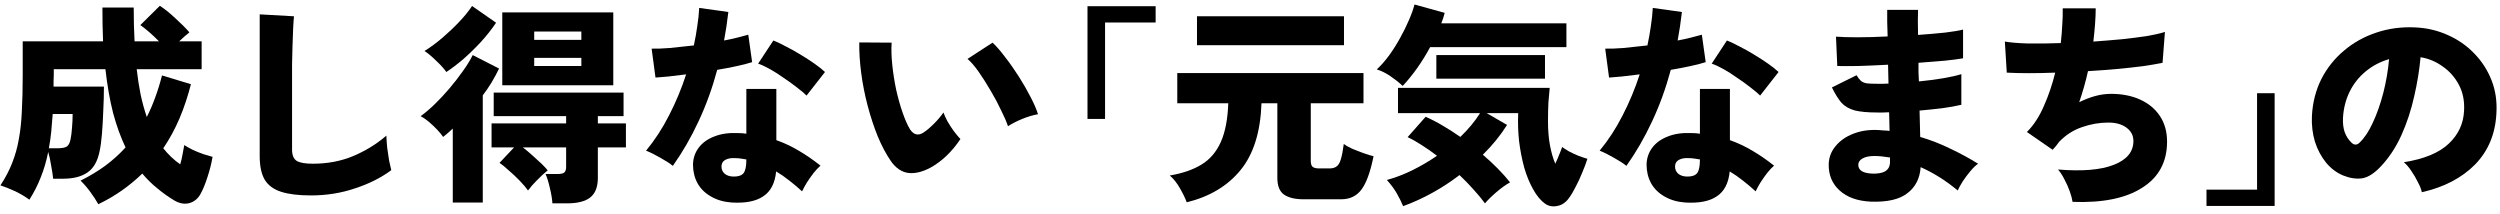
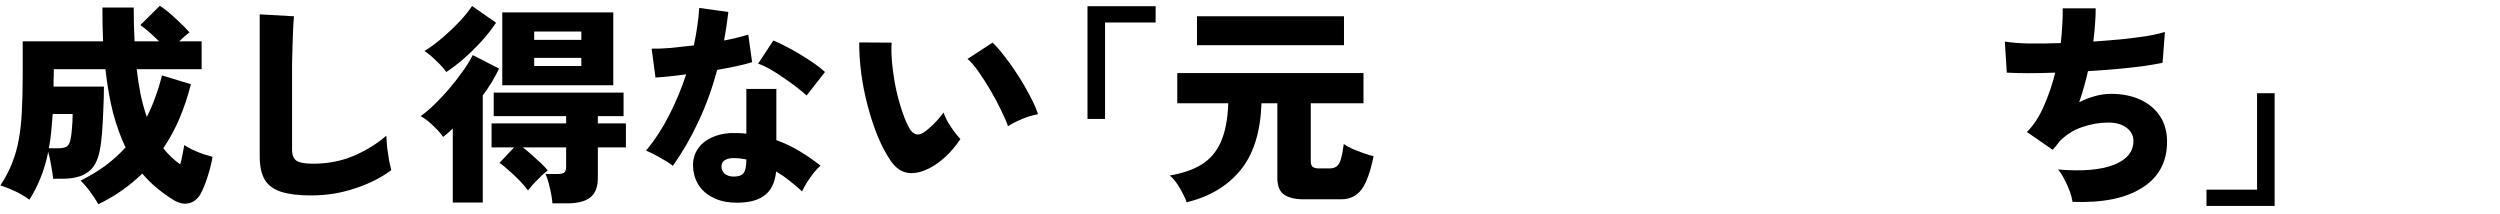
<svg xmlns="http://www.w3.org/2000/svg" width="280" height="24" viewBox="0 0 280 24" fill="none">
  <path d="M11.015 22.872C10.759 22.424 10.455 21.96 10.103 21.48C9.751 21 9.391 20.584 9.023 20.232C10.047 19.72 10.975 19.16 11.807 18.552C12.639 17.928 13.391 17.248 14.063 16.512C13.519 15.376 13.055 14.096 12.671 12.672C12.303 11.232 12.015 9.592 11.807 7.752H6.023V8.4C6.023 8.608 6.015 8.824 5.999 9.048C5.999 9.256 5.999 9.472 5.999 9.696H11.639C11.639 10.576 11.615 11.472 11.567 12.384C11.535 13.296 11.487 14.152 11.423 14.952C11.359 15.736 11.271 16.392 11.159 16.92C10.935 18.056 10.479 18.856 9.791 19.32C9.119 19.784 8.207 20.016 7.055 20.016H5.951C5.919 19.648 5.847 19.168 5.735 18.576C5.639 17.968 5.527 17.448 5.399 17.016C5.191 18.056 4.911 19.008 4.559 19.872C4.223 20.736 3.799 21.568 3.287 22.368C2.839 22.032 2.319 21.72 1.727 21.432C1.135 21.16 0.575 20.936 0.047 20.76C0.607 19.912 1.047 19.072 1.367 18.24C1.703 17.392 1.951 16.504 2.111 15.576C2.287 14.632 2.399 13.584 2.447 12.432C2.511 11.264 2.543 9.936 2.543 8.448V4.632H11.543C11.495 3.448 11.471 2.184 11.471 0.84H14.975C14.975 1.496 14.983 2.144 14.999 2.784C15.015 3.408 15.039 4.024 15.071 4.632H17.807C17.087 3.896 16.391 3.288 15.719 2.808L17.903 0.648C18.447 1 19.023 1.464 19.631 2.04C20.255 2.6 20.783 3.128 21.215 3.624C21.055 3.752 20.871 3.904 20.663 4.08C20.471 4.256 20.271 4.44 20.063 4.632H22.583V7.752H15.311C15.423 8.728 15.567 9.664 15.743 10.56C15.935 11.456 16.167 12.304 16.439 13.104C16.807 12.384 17.127 11.64 17.399 10.872C17.687 10.088 17.935 9.28 18.143 8.448L21.383 9.432C21.047 10.76 20.623 12.032 20.111 13.248C19.599 14.448 18.991 15.568 18.287 16.608C18.847 17.312 19.479 17.912 20.183 18.408C20.295 18.04 20.383 17.664 20.447 17.28C20.527 16.896 20.591 16.552 20.639 16.248C20.879 16.408 21.191 16.584 21.575 16.776C21.959 16.952 22.351 17.112 22.751 17.256C23.167 17.384 23.519 17.488 23.807 17.568C23.679 18.32 23.487 19.08 23.231 19.848C22.991 20.6 22.735 21.224 22.463 21.72C22.159 22.264 21.735 22.608 21.191 22.752C20.647 22.896 20.071 22.784 19.463 22.416C18.807 22.016 18.183 21.568 17.591 21.072C16.999 20.592 16.447 20.048 15.935 19.44C15.247 20.112 14.495 20.736 13.679 21.312C12.863 21.888 11.975 22.408 11.015 22.872ZM5.471 16.608H6.383C6.943 16.608 7.319 16.536 7.511 16.392C7.703 16.232 7.831 15.976 7.895 15.624C7.975 15.256 8.031 14.824 8.063 14.328C8.111 13.832 8.135 13.312 8.135 12.768H5.903C5.855 13.472 5.799 14.144 5.735 14.784C5.671 15.424 5.583 16.032 5.471 16.608Z" fill="black" />
  <path d="M34.823 21.888C33.447 21.888 32.335 21.752 31.487 21.48C30.639 21.208 30.023 20.752 29.639 20.112C29.271 19.472 29.087 18.6 29.087 17.496V1.608L32.927 1.824C32.895 2.112 32.863 2.576 32.831 3.216C32.799 3.84 32.775 4.504 32.759 5.208C32.743 5.8 32.727 6.456 32.711 7.176C32.711 7.896 32.711 8.688 32.711 9.552V16.752C32.711 17.376 32.887 17.8 33.239 18.024C33.591 18.232 34.191 18.336 35.039 18.336C36.687 18.336 38.199 18.048 39.575 17.472C40.967 16.88 42.199 16.12 43.271 15.192C43.287 15.592 43.319 16.048 43.367 16.56C43.431 17.056 43.503 17.536 43.583 18C43.679 18.448 43.759 18.8 43.823 19.056C42.687 19.904 41.335 20.584 39.767 21.096C38.215 21.624 36.567 21.888 34.823 21.888Z" fill="black" />
  <path d="M61.871 22.776C61.839 22.28 61.743 21.704 61.583 21.048C61.439 20.408 61.279 19.888 61.103 19.488H62.447C62.783 19.488 63.023 19.44 63.167 19.344C63.327 19.232 63.407 19.016 63.407 18.696V16.512H58.559C58.879 16.752 59.215 17.032 59.567 17.352C59.935 17.672 60.279 17.984 60.599 18.288C60.919 18.592 61.167 18.856 61.343 19.08C60.943 19.4 60.543 19.768 60.143 20.184C59.743 20.584 59.407 20.968 59.135 21.336C58.927 21.032 58.623 20.672 58.223 20.256C57.823 19.84 57.407 19.448 56.975 19.08C56.559 18.696 56.215 18.416 55.943 18.24L57.575 16.512H55.055V13.824H63.407V13.008H55.295V10.368H69.839V13.008H66.959V13.824H70.103V16.512H66.959V19.92C66.959 20.928 66.679 21.656 66.119 22.104C65.559 22.552 64.687 22.776 63.503 22.776H61.871ZM56.255 9.552V1.392H68.687V9.552H56.255ZM50.711 22.68V14.4C50.551 14.56 50.375 14.72 50.183 14.88C49.991 15.024 49.807 15.176 49.631 15.336C49.471 15.096 49.247 14.824 48.959 14.52C48.671 14.216 48.367 13.928 48.047 13.656C47.727 13.384 47.415 13.168 47.111 13.008C47.607 12.656 48.135 12.208 48.695 11.664C49.255 11.12 49.807 10.528 50.351 9.888C50.895 9.248 51.391 8.608 51.839 7.968C52.303 7.328 52.671 6.728 52.943 6.168L55.895 7.68C55.639 8.208 55.359 8.728 55.055 9.24C54.751 9.736 54.423 10.216 54.071 10.68V22.68H50.711ZM49.991 8.064C49.719 7.68 49.343 7.264 48.863 6.816C48.399 6.352 47.959 5.984 47.543 5.712C48.215 5.296 48.887 4.8 49.559 4.224C50.231 3.648 50.855 3.056 51.431 2.448C52.023 1.824 52.503 1.232 52.871 0.672L55.559 2.544C55.079 3.264 54.519 3.976 53.879 4.68C53.239 5.368 52.583 6.008 51.911 6.6C51.239 7.176 50.599 7.664 49.991 8.064ZM59.831 4.464H65.111V3.528H59.831V4.464ZM59.831 7.392H65.111V6.48H59.831V7.392Z" fill="black" />
  <path d="M81.935 22.68C81.055 22.616 80.287 22.392 79.631 22.008C78.975 21.64 78.471 21.144 78.119 20.52C77.783 19.896 77.615 19.2 77.615 18.432C77.631 17.728 77.839 17.104 78.239 16.56C78.655 16 79.239 15.576 79.991 15.288C80.743 14.984 81.631 14.856 82.655 14.904C82.975 14.904 83.287 14.928 83.591 14.976V9.96H86.951V15.696C87.847 16.016 88.695 16.416 89.495 16.896C90.311 17.376 91.111 17.928 91.895 18.552C91.655 18.76 91.399 19.032 91.127 19.368C90.871 19.704 90.623 20.056 90.383 20.424C90.159 20.792 89.975 21.128 89.831 21.432C89.383 21.016 88.911 20.616 88.415 20.232C87.935 19.848 87.439 19.504 86.927 19.2C86.799 20.512 86.319 21.44 85.487 21.984C84.671 22.544 83.487 22.776 81.935 22.68ZM75.359 18.576C75.023 18.304 74.567 18.008 73.991 17.688C73.415 17.352 72.871 17.08 72.359 16.872C73.319 15.72 74.175 14.408 74.927 12.936C75.695 11.448 76.335 9.912 76.847 8.328C76.111 8.424 75.447 8.504 74.855 8.568C74.263 8.616 73.783 8.656 73.415 8.688L72.983 5.448C73.511 5.464 74.191 5.44 75.023 5.376C75.871 5.296 76.767 5.2 77.711 5.088C77.871 4.352 77.999 3.632 78.095 2.928C78.207 2.224 78.279 1.544 78.311 0.888L81.575 1.344C81.511 1.888 81.439 2.432 81.359 2.976C81.279 3.504 81.191 4.024 81.095 4.536C81.607 4.44 82.087 4.336 82.535 4.224C82.999 4.112 83.423 4 83.807 3.888L84.239 6.96C83.743 7.12 83.151 7.272 82.463 7.416C81.791 7.56 81.079 7.696 80.327 7.824C79.783 9.856 79.087 11.776 78.239 13.584C77.407 15.376 76.447 17.04 75.359 18.576ZM90.335 10.704C90.079 10.448 89.719 10.144 89.255 9.792C88.807 9.44 88.319 9.088 87.791 8.736C87.279 8.368 86.767 8.04 86.255 7.752C85.743 7.464 85.295 7.256 84.911 7.128L86.615 4.536C87.031 4.696 87.503 4.92 88.031 5.208C88.575 5.48 89.119 5.784 89.663 6.12C90.223 6.456 90.743 6.792 91.223 7.128C91.703 7.464 92.095 7.776 92.399 8.064L90.335 10.704ZM82.199 19.776C82.711 19.776 83.071 19.648 83.279 19.392C83.487 19.12 83.591 18.624 83.591 17.904V17.856C83.383 17.824 83.175 17.792 82.967 17.76C82.775 17.728 82.575 17.712 82.367 17.712C81.903 17.68 81.527 17.744 81.239 17.904C80.967 18.048 80.823 18.28 80.807 18.6C80.791 18.936 80.903 19.216 81.143 19.44C81.399 19.664 81.751 19.776 82.199 19.776Z" fill="black" />
  <path d="M104.231 18.768C103.303 19.264 102.463 19.464 101.711 19.368C100.959 19.256 100.311 18.808 99.767 18.024C99.239 17.256 98.751 16.336 98.303 15.264C97.871 14.192 97.495 13.048 97.175 11.832C96.855 10.616 96.615 9.4 96.455 8.184C96.295 6.952 96.223 5.808 96.239 4.752L99.863 4.776C99.815 5.512 99.839 6.344 99.935 7.272C100.031 8.184 100.175 9.104 100.367 10.032C100.575 10.96 100.815 11.816 101.087 12.6C101.359 13.384 101.639 14.016 101.927 14.496C102.343 15.104 102.839 15.224 103.415 14.856C103.783 14.616 104.175 14.288 104.591 13.872C105.007 13.456 105.367 13.032 105.671 12.6C105.767 12.888 105.919 13.224 106.127 13.608C106.351 13.992 106.591 14.36 106.847 14.712C107.119 15.064 107.359 15.352 107.567 15.576C107.071 16.312 106.543 16.944 105.983 17.472C105.423 18 104.839 18.432 104.231 18.768ZM112.895 14.136C112.735 13.656 112.479 13.064 112.127 12.36C111.791 11.64 111.399 10.904 110.951 10.152C110.503 9.384 110.055 8.68 109.607 8.04C109.159 7.4 108.743 6.92 108.359 6.6L111.167 4.776C111.599 5.176 112.071 5.72 112.583 6.408C113.111 7.08 113.623 7.808 114.119 8.592C114.615 9.376 115.055 10.144 115.439 10.896C115.823 11.632 116.095 12.264 116.255 12.792C115.647 12.904 115.039 13.088 114.431 13.344C113.823 13.6 113.311 13.864 112.895 14.136Z" fill="black" />
  <path d="M121.799 13.32V0.696H129.431V2.52H123.767V13.32H121.799Z" fill="black" />
  <path d="M132.911 22.656C132.751 22.208 132.495 21.68 132.143 21.072C131.807 20.48 131.431 20.008 131.015 19.656C132.439 19.416 133.623 19.008 134.567 18.432C135.511 17.856 136.231 17.016 136.727 15.912C137.223 14.808 137.503 13.36 137.567 11.568H131.855V8.184H152.711V11.568H146.807V18.024C146.807 18.328 146.871 18.544 146.999 18.672C147.143 18.8 147.391 18.864 147.743 18.864H148.895C149.231 18.864 149.495 18.792 149.687 18.648C149.895 18.504 150.055 18.24 150.167 17.856C150.295 17.456 150.407 16.88 150.503 16.128C150.711 16.288 151.023 16.464 151.439 16.656C151.855 16.832 152.287 17 152.735 17.16C153.183 17.32 153.551 17.432 153.839 17.496C153.487 19.24 153.039 20.48 152.495 21.216C151.951 21.952 151.191 22.32 150.215 22.32H145.991C145.047 22.32 144.319 22.144 143.807 21.792C143.311 21.44 143.063 20.816 143.063 19.92V11.568H141.287C141.175 14.784 140.391 17.28 138.935 19.056C137.479 20.832 135.471 22.032 132.911 22.656ZM134.063 5.064V1.824H150.527V5.064H134.063Z" fill="black" />
-   <path d="M157.151 23.088C156.959 22.624 156.711 22.128 156.407 21.6C156.103 21.088 155.743 20.608 155.327 20.16C156.303 19.888 157.263 19.52 158.207 19.056C159.167 18.576 160.079 18.04 160.943 17.448C160.383 17.016 159.823 16.624 159.263 16.272C158.703 15.904 158.167 15.6 157.655 15.36L159.671 13.08C160.327 13.368 160.975 13.704 161.615 14.088C162.271 14.472 162.919 14.888 163.559 15.336C164.471 14.456 165.207 13.568 165.767 12.672H156.575V9.84H173.567C173.519 10.288 173.471 10.832 173.423 11.472C173.391 12.112 173.375 12.816 173.375 13.584C173.375 14.576 173.447 15.464 173.591 16.248C173.735 17.032 173.935 17.728 174.191 18.336C174.367 17.968 174.519 17.616 174.647 17.28C174.791 16.944 174.895 16.672 174.959 16.464C175.135 16.592 175.383 16.752 175.703 16.944C176.039 17.12 176.399 17.288 176.783 17.448C177.167 17.592 177.503 17.704 177.791 17.784C177.647 18.248 177.455 18.76 177.215 19.32C176.991 19.88 176.743 20.416 176.471 20.928C176.215 21.44 175.967 21.856 175.727 22.176C175.375 22.672 174.943 22.968 174.431 23.064C173.919 23.176 173.463 23.096 173.063 22.824C172.567 22.472 172.119 21.936 171.719 21.216C171.319 20.512 170.983 19.696 170.711 18.768C170.455 17.824 170.263 16.832 170.135 15.792C170.023 14.736 169.991 13.696 170.039 12.672H166.511L168.791 13.992C168.055 15.16 167.151 16.272 166.079 17.328C167.311 18.384 168.327 19.416 169.127 20.424C168.663 20.68 168.159 21.04 167.615 21.504C167.071 21.968 166.639 22.392 166.319 22.776C165.967 22.296 165.543 21.784 165.047 21.24C164.567 20.696 164.039 20.152 163.463 19.608C162.503 20.344 161.487 21.008 160.415 21.6C159.343 22.192 158.255 22.688 157.151 23.088ZM157.103 9.624C156.671 9.224 156.207 8.856 155.711 8.52C155.215 8.184 154.711 7.936 154.199 7.776C154.679 7.328 155.143 6.8 155.591 6.192C156.039 5.568 156.447 4.92 156.815 4.248C157.199 3.56 157.527 2.896 157.799 2.256C158.087 1.6 158.295 1.016 158.423 0.504L161.807 1.44C161.759 1.616 161.703 1.808 161.639 2.016C161.575 2.208 161.503 2.408 161.423 2.616H175.439V5.28H160.175C159.727 6.112 159.231 6.912 158.687 7.68C158.143 8.432 157.615 9.08 157.103 9.624ZM160.871 8.808V6.168H173.039V8.808H160.871Z" fill="black" />
-   <path d="M188.735 22.68C187.855 22.616 187.087 22.392 186.431 22.008C185.775 21.64 185.271 21.144 184.919 20.52C184.583 19.896 184.415 19.2 184.415 18.432C184.431 17.728 184.639 17.104 185.039 16.56C185.455 16 186.039 15.576 186.791 15.288C187.543 14.984 188.431 14.856 189.455 14.904C189.775 14.904 190.087 14.928 190.391 14.976V9.96H193.751V15.696C194.647 16.016 195.495 16.416 196.295 16.896C197.111 17.376 197.911 17.928 198.695 18.552C198.455 18.76 198.199 19.032 197.927 19.368C197.671 19.704 197.423 20.056 197.183 20.424C196.959 20.792 196.775 21.128 196.631 21.432C196.183 21.016 195.711 20.616 195.215 20.232C194.735 19.848 194.239 19.504 193.727 19.2C193.599 20.512 193.119 21.44 192.287 21.984C191.471 22.544 190.287 22.776 188.735 22.68ZM182.159 18.576C181.823 18.304 181.367 18.008 180.791 17.688C180.215 17.352 179.671 17.08 179.159 16.872C180.119 15.72 180.975 14.408 181.727 12.936C182.495 11.448 183.135 9.912 183.647 8.328C182.911 8.424 182.247 8.504 181.655 8.568C181.063 8.616 180.583 8.656 180.215 8.688L179.783 5.448C180.311 5.464 180.991 5.44 181.823 5.376C182.671 5.296 183.567 5.2 184.511 5.088C184.671 4.352 184.799 3.632 184.895 2.928C185.007 2.224 185.079 1.544 185.111 0.888L188.375 1.344C188.311 1.888 188.239 2.432 188.159 2.976C188.079 3.504 187.991 4.024 187.895 4.536C188.407 4.44 188.887 4.336 189.335 4.224C189.799 4.112 190.223 4 190.607 3.888L191.039 6.96C190.543 7.12 189.951 7.272 189.263 7.416C188.591 7.56 187.879 7.696 187.127 7.824C186.583 9.856 185.887 11.776 185.039 13.584C184.207 15.376 183.247 17.04 182.159 18.576ZM197.135 10.704C196.879 10.448 196.519 10.144 196.055 9.792C195.607 9.44 195.119 9.088 194.591 8.736C194.079 8.368 193.567 8.04 193.055 7.752C192.543 7.464 192.095 7.256 191.711 7.128L193.415 4.536C193.831 4.696 194.303 4.92 194.831 5.208C195.375 5.48 195.919 5.784 196.463 6.12C197.023 6.456 197.543 6.792 198.023 7.128C198.503 7.464 198.895 7.776 199.199 8.064L197.135 10.704ZM188.999 19.776C189.511 19.776 189.871 19.648 190.079 19.392C190.287 19.12 190.391 18.624 190.391 17.904V17.856C190.183 17.824 189.975 17.792 189.767 17.76C189.575 17.728 189.375 17.712 189.167 17.712C188.703 17.68 188.327 17.744 188.039 17.904C187.767 18.048 187.623 18.28 187.607 18.6C187.591 18.936 187.703 19.216 187.943 19.44C188.199 19.664 188.551 19.776 188.999 19.776Z" fill="black" />
-   <path d="M209.543 22.584C208.055 22.52 206.887 22.104 206.039 21.336C205.207 20.584 204.799 19.608 204.815 18.408C204.831 17.64 205.087 16.96 205.583 16.368C206.079 15.76 206.743 15.296 207.575 14.976C208.423 14.64 209.383 14.504 210.455 14.568C210.647 14.584 210.839 14.6 211.031 14.616C211.239 14.616 211.439 14.632 211.631 14.664L211.583 12.576C211.359 12.592 211.135 12.6 210.911 12.6C210.703 12.6 210.487 12.6 210.263 12.6C209.175 12.6 208.319 12.52 207.695 12.36C207.087 12.184 206.599 11.896 206.231 11.496C205.879 11.08 205.527 10.512 205.175 9.792L207.935 8.424C208.095 8.696 208.255 8.904 208.415 9.048C208.575 9.192 208.799 9.288 209.087 9.336C209.391 9.368 209.807 9.384 210.335 9.384C210.527 9.384 210.719 9.384 210.911 9.384C211.103 9.384 211.303 9.376 211.511 9.36L211.463 7.248C210.279 7.312 209.175 7.36 208.151 7.392C207.127 7.408 206.335 7.408 205.775 7.392L205.631 4.104C206.191 4.152 206.991 4.176 208.031 4.176C209.087 4.176 210.215 4.144 211.415 4.08C211.399 3.488 211.383 2.944 211.367 2.448C211.367 1.936 211.367 1.488 211.367 1.104H214.823C214.791 1.84 214.791 2.776 214.823 3.912C215.943 3.832 216.959 3.744 217.871 3.648C218.783 3.536 219.447 3.424 219.863 3.312V6.528C219.447 6.608 218.783 6.696 217.871 6.792C216.975 6.872 215.975 6.952 214.871 7.032C214.871 7.384 214.871 7.736 214.871 8.088C214.887 8.424 214.903 8.768 214.919 9.12C215.895 9.024 216.807 8.904 217.655 8.76C218.503 8.616 219.175 8.464 219.671 8.304V11.736C219.063 11.88 218.351 12.008 217.535 12.12C216.735 12.216 215.887 12.304 214.991 12.384L215.063 15.336C216.247 15.688 217.375 16.128 218.447 16.656C219.535 17.168 220.567 17.728 221.543 18.336C221.255 18.544 220.959 18.832 220.655 19.2C220.351 19.568 220.071 19.944 219.815 20.328C219.575 20.712 219.391 21.048 219.263 21.336C217.967 20.248 216.583 19.376 215.111 18.72C215.031 19.968 214.543 20.936 213.647 21.624C212.767 22.328 211.399 22.648 209.543 22.584ZM209.639 19.44C210.999 19.504 211.679 19.072 211.679 18.144V17.64C211.375 17.592 211.079 17.552 210.791 17.52C210.503 17.488 210.215 17.472 209.927 17.472C209.351 17.472 208.903 17.568 208.583 17.76C208.279 17.936 208.127 18.168 208.127 18.456C208.127 19.064 208.631 19.392 209.639 19.44Z" fill="black" />
  <path d="M232.127 22.608C232.079 22.272 231.975 21.88 231.815 21.432C231.655 20.984 231.455 20.536 231.215 20.088C230.991 19.64 230.751 19.272 230.495 18.984C233.215 19.208 235.303 19.032 236.759 18.456C238.215 17.88 238.943 16.992 238.943 15.792C238.943 15.184 238.687 14.688 238.175 14.304C237.663 13.92 236.983 13.728 236.135 13.728C235.143 13.728 234.167 13.896 233.207 14.232C232.247 14.552 231.391 15.096 230.639 15.864C230.527 16.024 230.407 16.184 230.279 16.344C230.151 16.504 230.023 16.648 229.895 16.776L227.015 14.784C227.767 14.032 228.399 13.064 228.911 11.88C229.439 10.696 229.863 9.448 230.183 8.136C228.023 8.216 226.215 8.216 224.759 8.136L224.543 4.656C225.199 4.768 226.079 4.84 227.183 4.872C228.287 4.888 229.495 4.872 230.807 4.824C230.887 4.12 230.943 3.432 230.975 2.76C231.023 2.088 231.039 1.48 231.023 0.936H234.719C234.719 1.464 234.695 2.048 234.647 2.688C234.599 3.312 234.535 3.968 234.455 4.656C235.575 4.576 236.647 4.488 237.671 4.392C238.711 4.28 239.647 4.16 240.479 4.032C241.311 3.888 241.975 3.736 242.471 3.576L242.207 7.032C241.599 7.16 240.855 7.288 239.975 7.416C239.095 7.528 238.127 7.632 237.071 7.728C236.031 7.824 234.959 7.904 233.855 7.968C233.599 9.12 233.271 10.28 232.871 11.448C233.479 11.144 234.079 10.912 234.671 10.752C235.263 10.592 235.855 10.512 236.447 10.512C237.679 10.512 238.767 10.728 239.711 11.16C240.655 11.592 241.391 12.208 241.919 13.008C242.447 13.808 242.711 14.76 242.711 15.864C242.711 18.136 241.783 19.856 239.927 21.024C238.087 22.208 235.487 22.736 232.127 22.608Z" fill="black" />
  <path d="M247.127 23.064V21.24H252.791V10.44H254.759V23.064H247.127Z" fill="black" />
-   <path d="M271.247 21.528C271.183 21.208 271.039 20.84 270.815 20.424C270.607 19.992 270.359 19.568 270.071 19.152C269.799 18.736 269.519 18.408 269.231 18.168C271.487 17.816 273.159 17.128 274.247 16.104C275.335 15.08 275.911 13.848 275.975 12.408C276.039 11.32 275.847 10.352 275.399 9.504C274.951 8.656 274.343 7.968 273.575 7.44C272.823 6.896 271.999 6.552 271.103 6.408C270.975 7.832 270.735 9.304 270.383 10.824C270.047 12.328 269.575 13.76 268.967 15.12C268.359 16.464 267.607 17.616 266.711 18.576C265.959 19.392 265.247 19.856 264.575 19.968C263.903 20.064 263.191 19.96 262.439 19.656C261.703 19.352 261.063 18.872 260.519 18.216C259.975 17.544 259.559 16.76 259.271 15.864C258.999 14.952 258.887 13.992 258.935 12.984C259.015 11.48 259.367 10.104 259.991 8.856C260.631 7.608 261.479 6.544 262.535 5.664C263.591 4.768 264.799 4.096 266.159 3.648C267.535 3.184 268.999 2.992 270.551 3.072C271.847 3.136 273.055 3.424 274.175 3.936C275.295 4.432 276.271 5.112 277.103 5.976C277.951 6.84 278.599 7.84 279.047 8.976C279.495 10.112 279.679 11.344 279.599 12.672C279.487 14.992 278.687 16.912 277.199 18.432C275.711 19.936 273.727 20.968 271.247 21.528ZM264.263 15.984C264.807 15.472 265.303 14.728 265.751 13.752C266.215 12.76 266.607 11.648 266.927 10.416C267.247 9.168 267.463 7.904 267.575 6.624C266.583 6.912 265.703 7.376 264.935 8.016C264.183 8.64 263.591 9.392 263.159 10.272C262.727 11.152 262.479 12.12 262.415 13.176C262.383 13.8 262.447 14.344 262.607 14.808C262.783 15.272 263.031 15.656 263.351 15.96C263.655 16.264 263.959 16.272 264.263 15.984Z" fill="black" />
</svg>